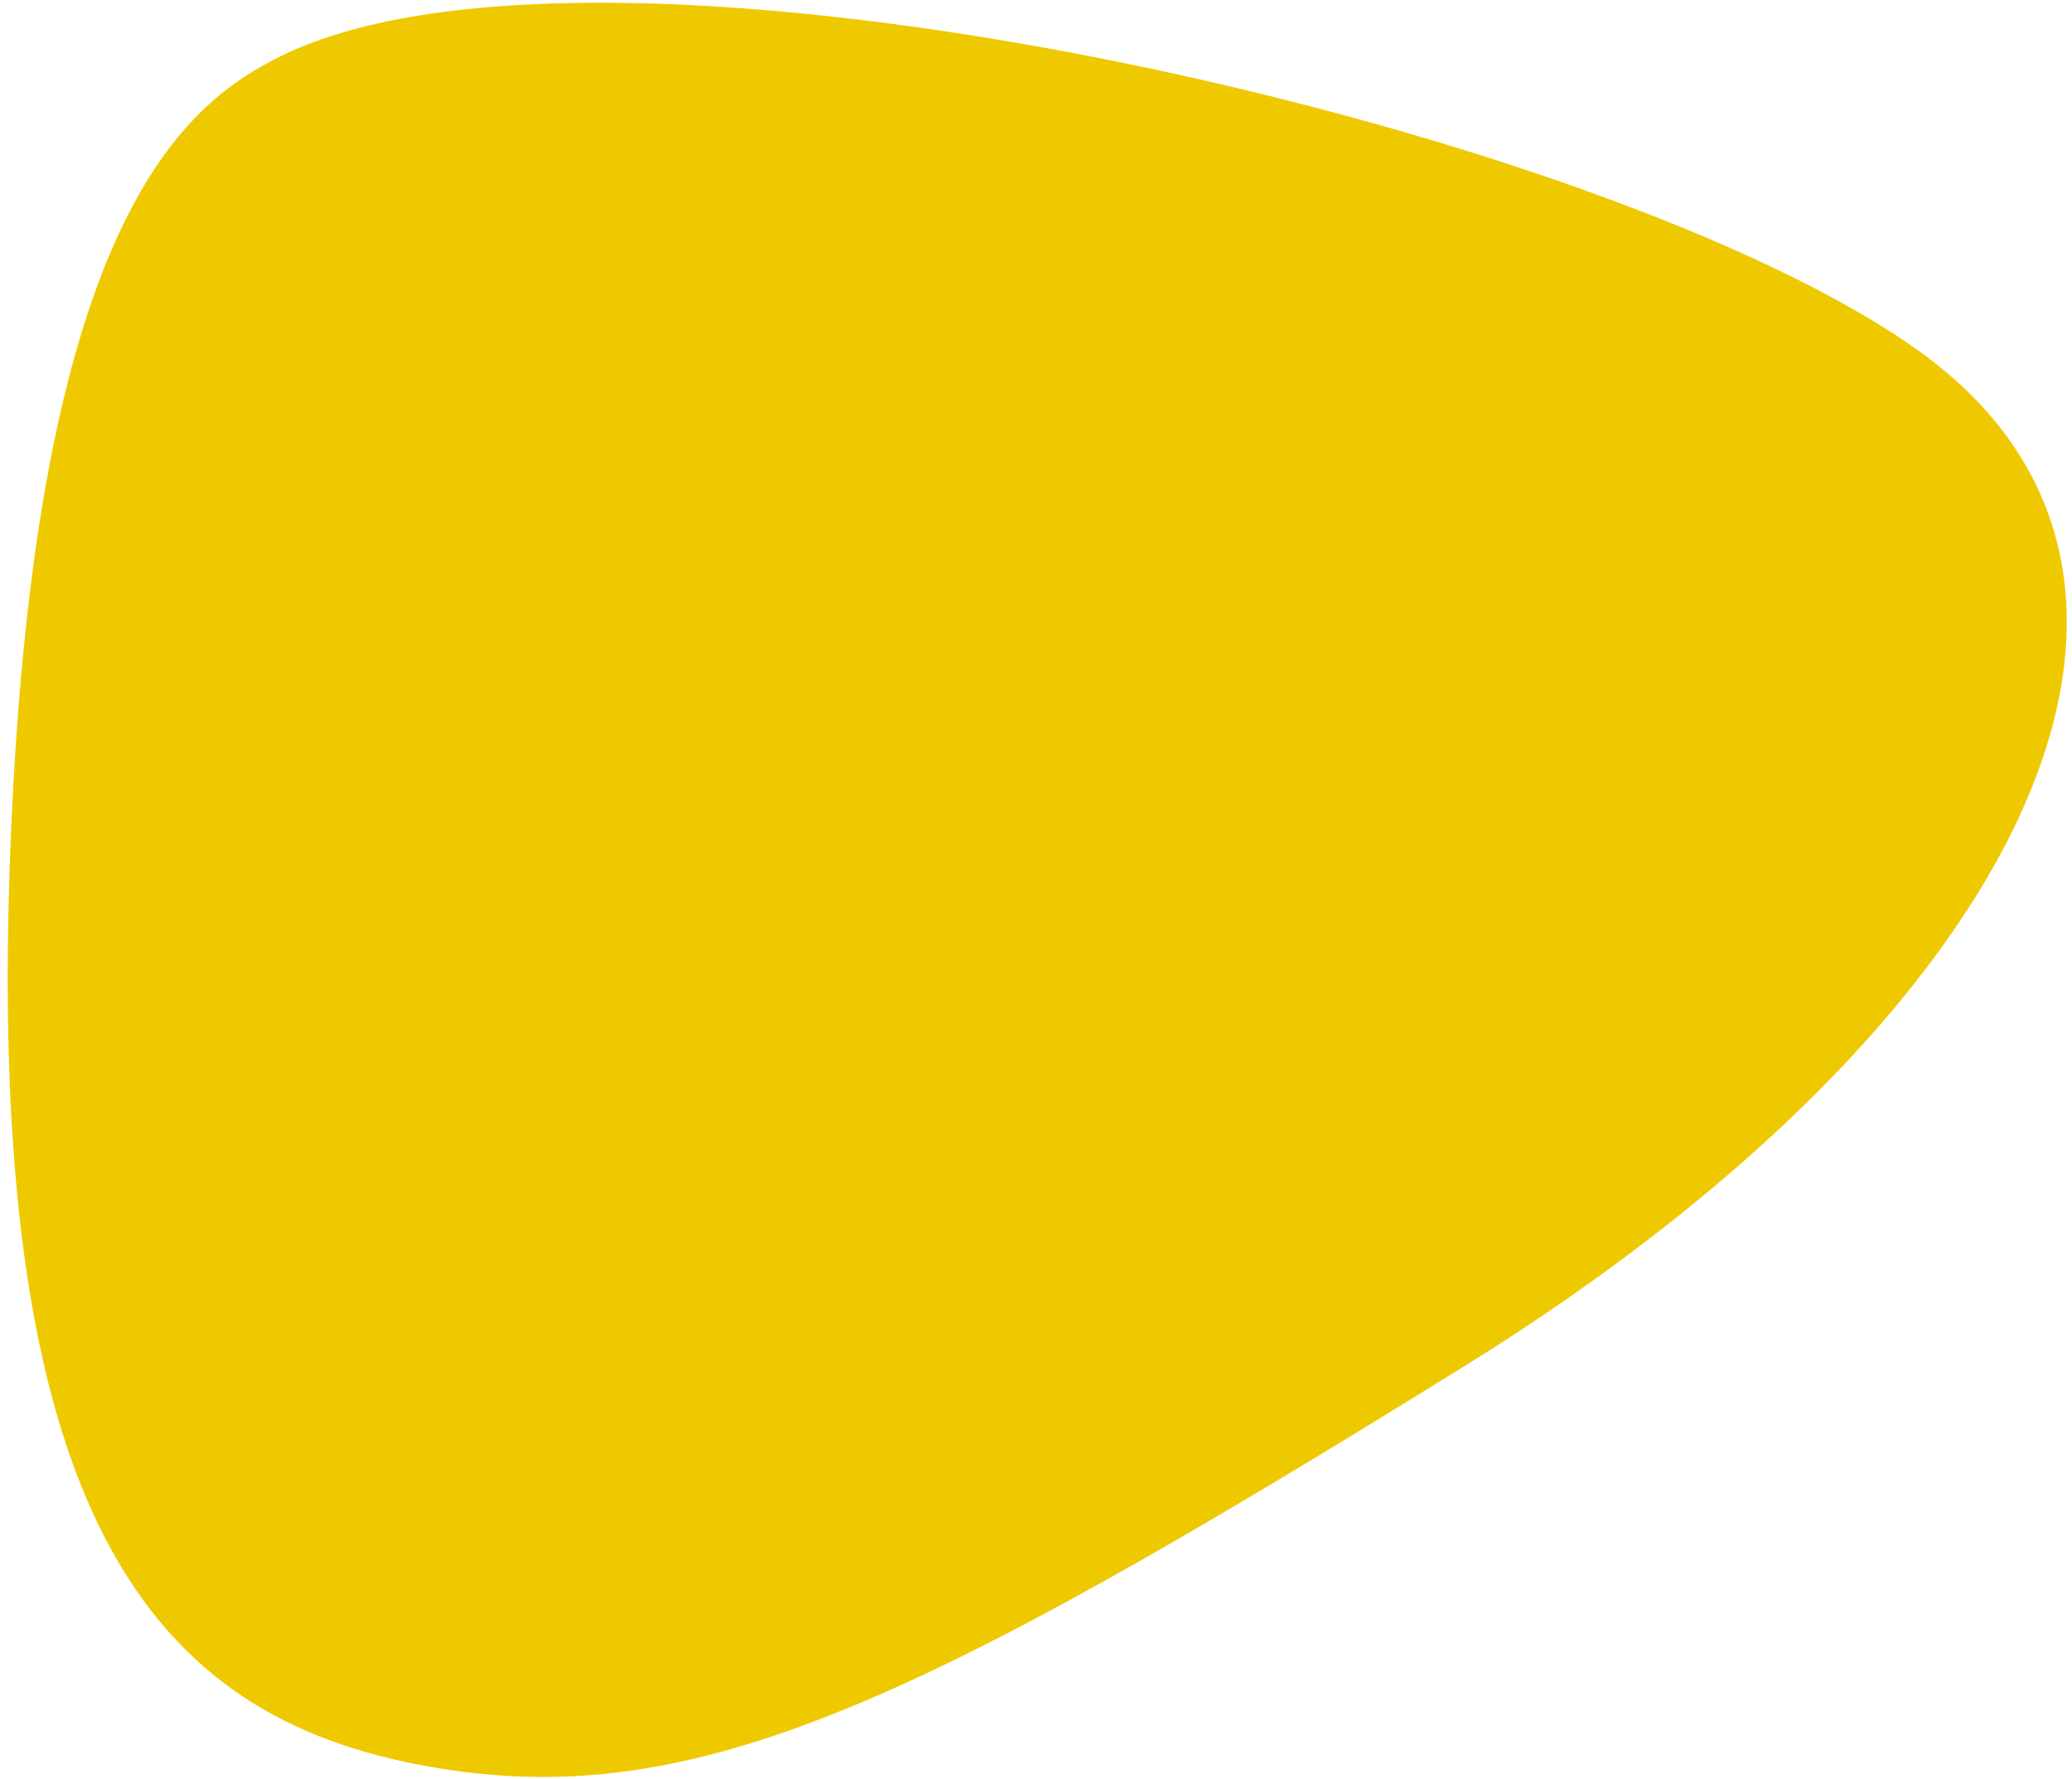
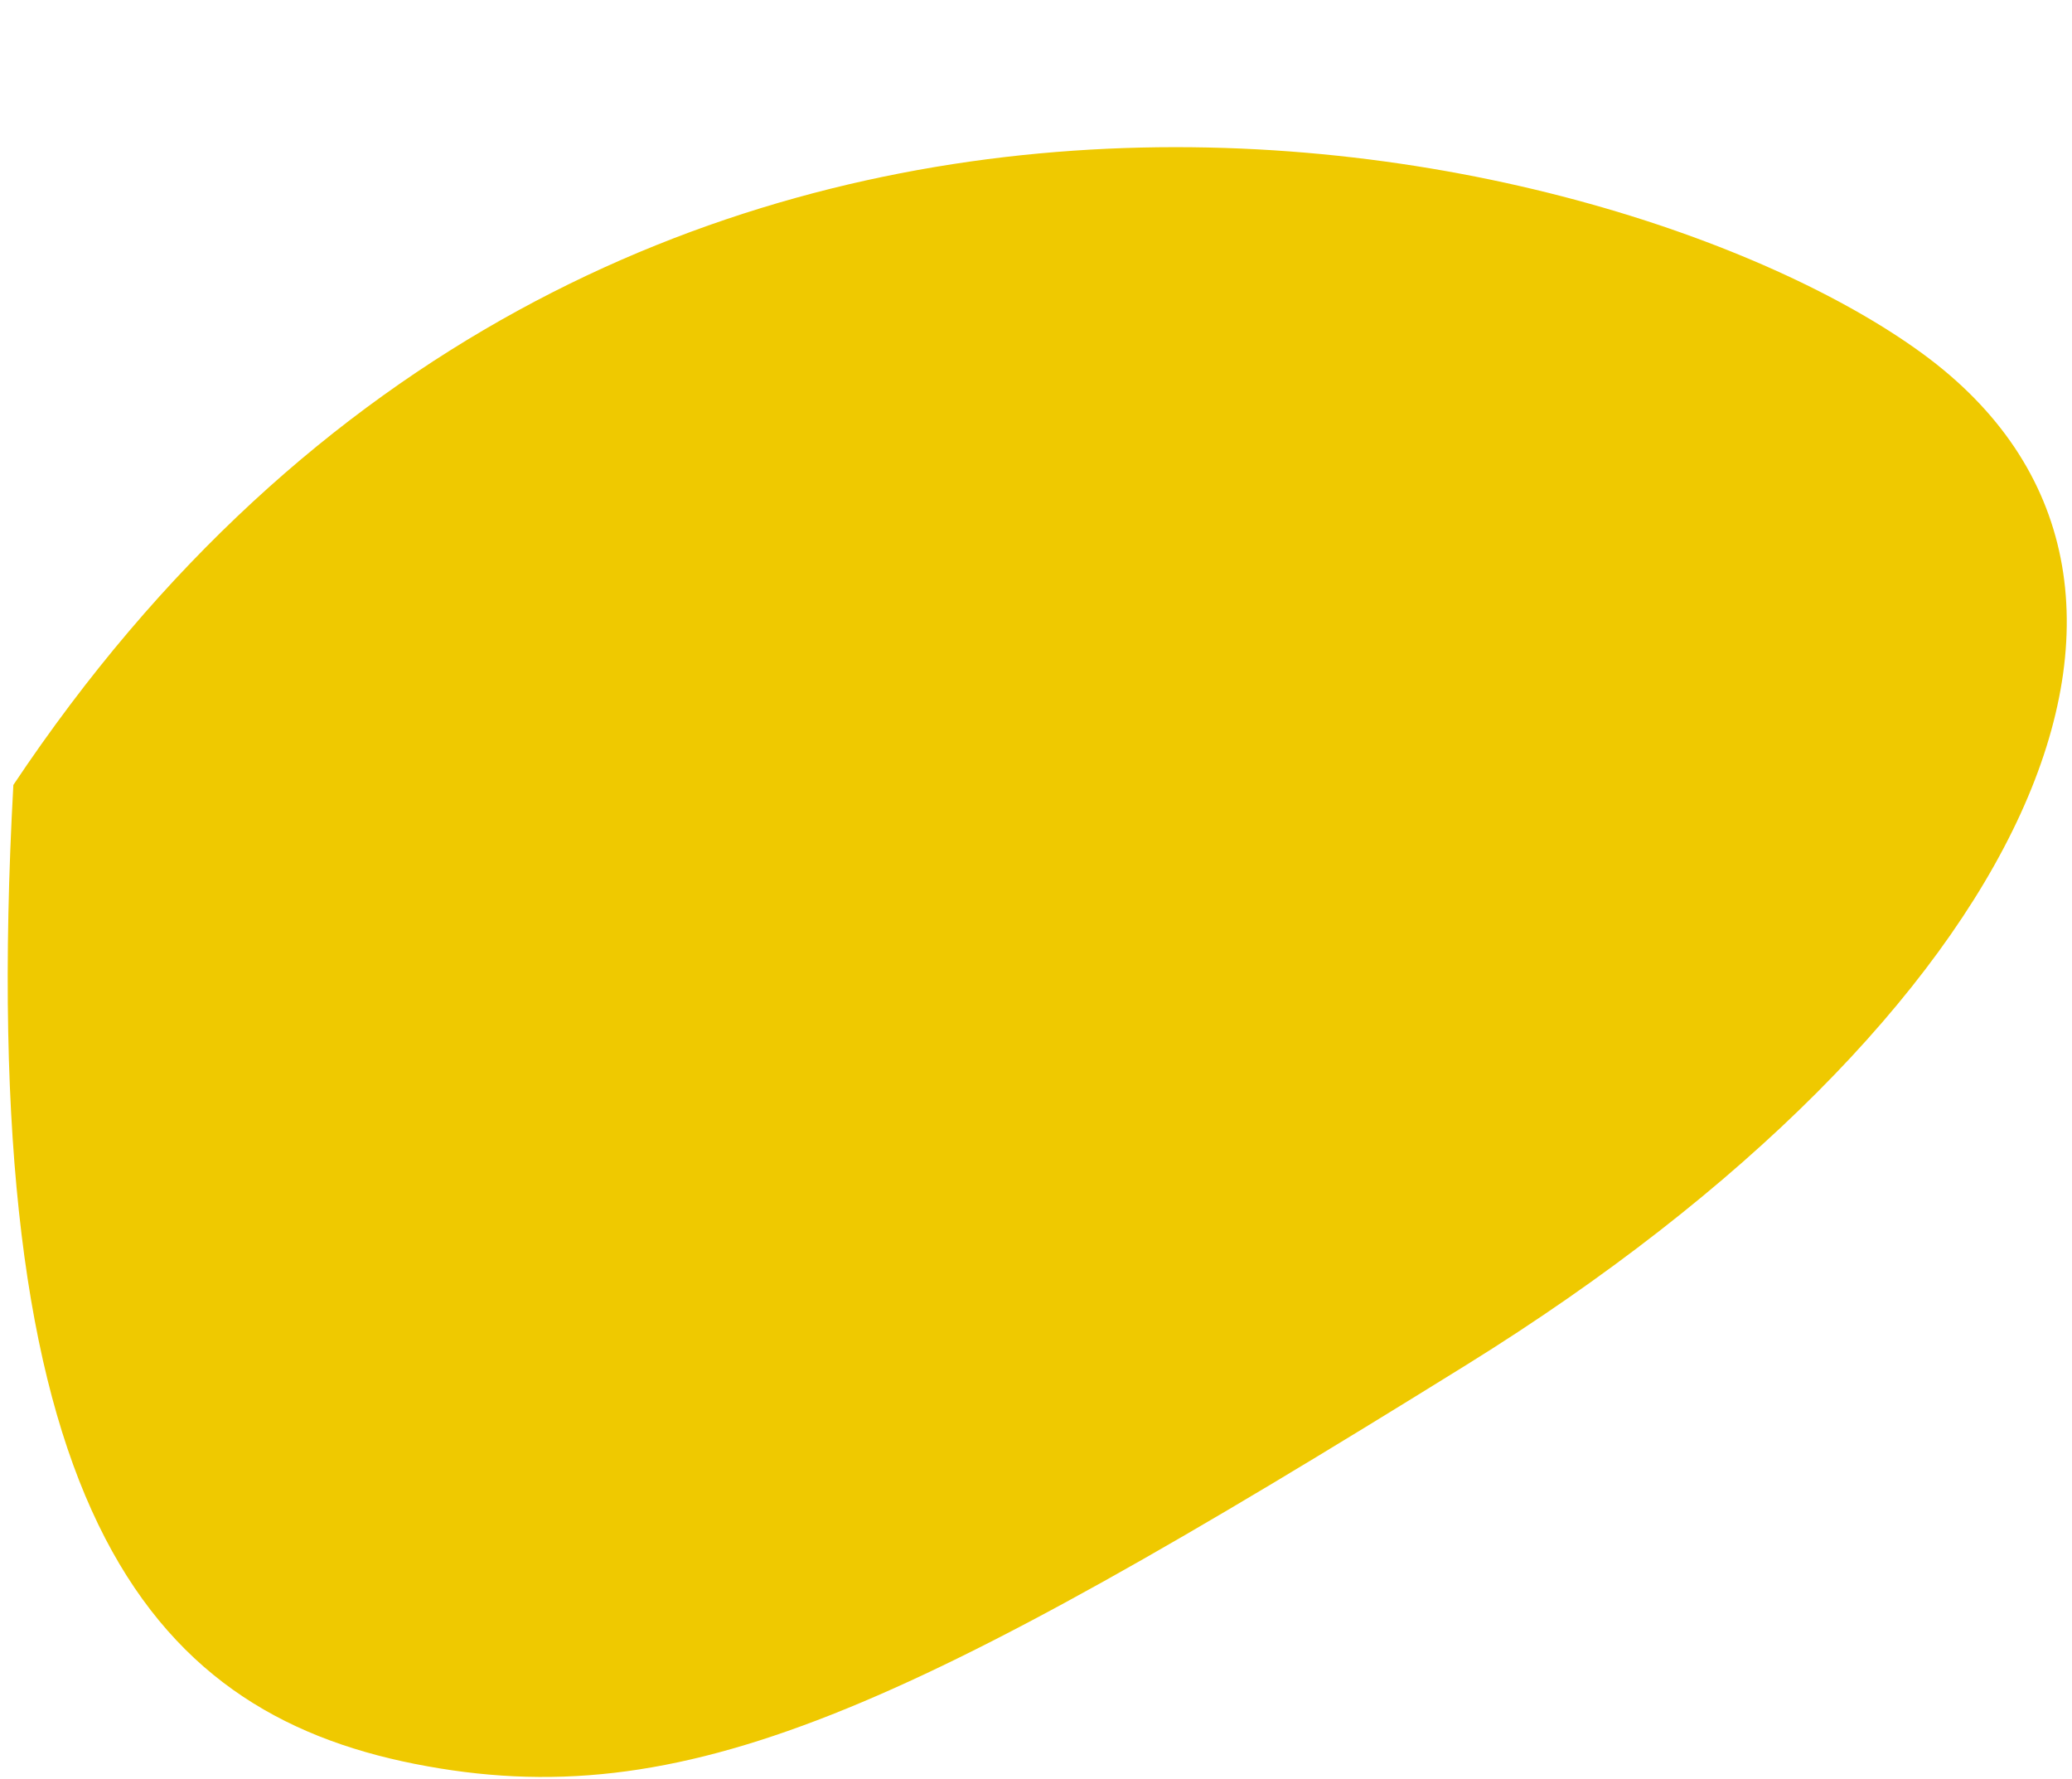
<svg xmlns="http://www.w3.org/2000/svg" width="219" height="188" viewBox="0 0 219 188" fill="none">
-   <path d="M1.412 82.948C4.758 22.075 19.999 10.695 29.754 5.898C64.053 -10.971 170.242 13.346 203.14 37.322C236.038 61.299 214.055 107.571 154.986 144.234C95.917 180.897 72.269 192.031 43.826 186.391C15.384 180.75 -2.77 159.041 1.412 82.948Z" fill="#EFC900" />
+   <path d="M1.412 82.948C64.053 -10.971 170.242 13.346 203.14 37.322C236.038 61.299 214.055 107.571 154.986 144.234C95.917 180.897 72.269 192.031 43.826 186.391C15.384 180.75 -2.77 159.041 1.412 82.948Z" fill="#EFC900" />
</svg>